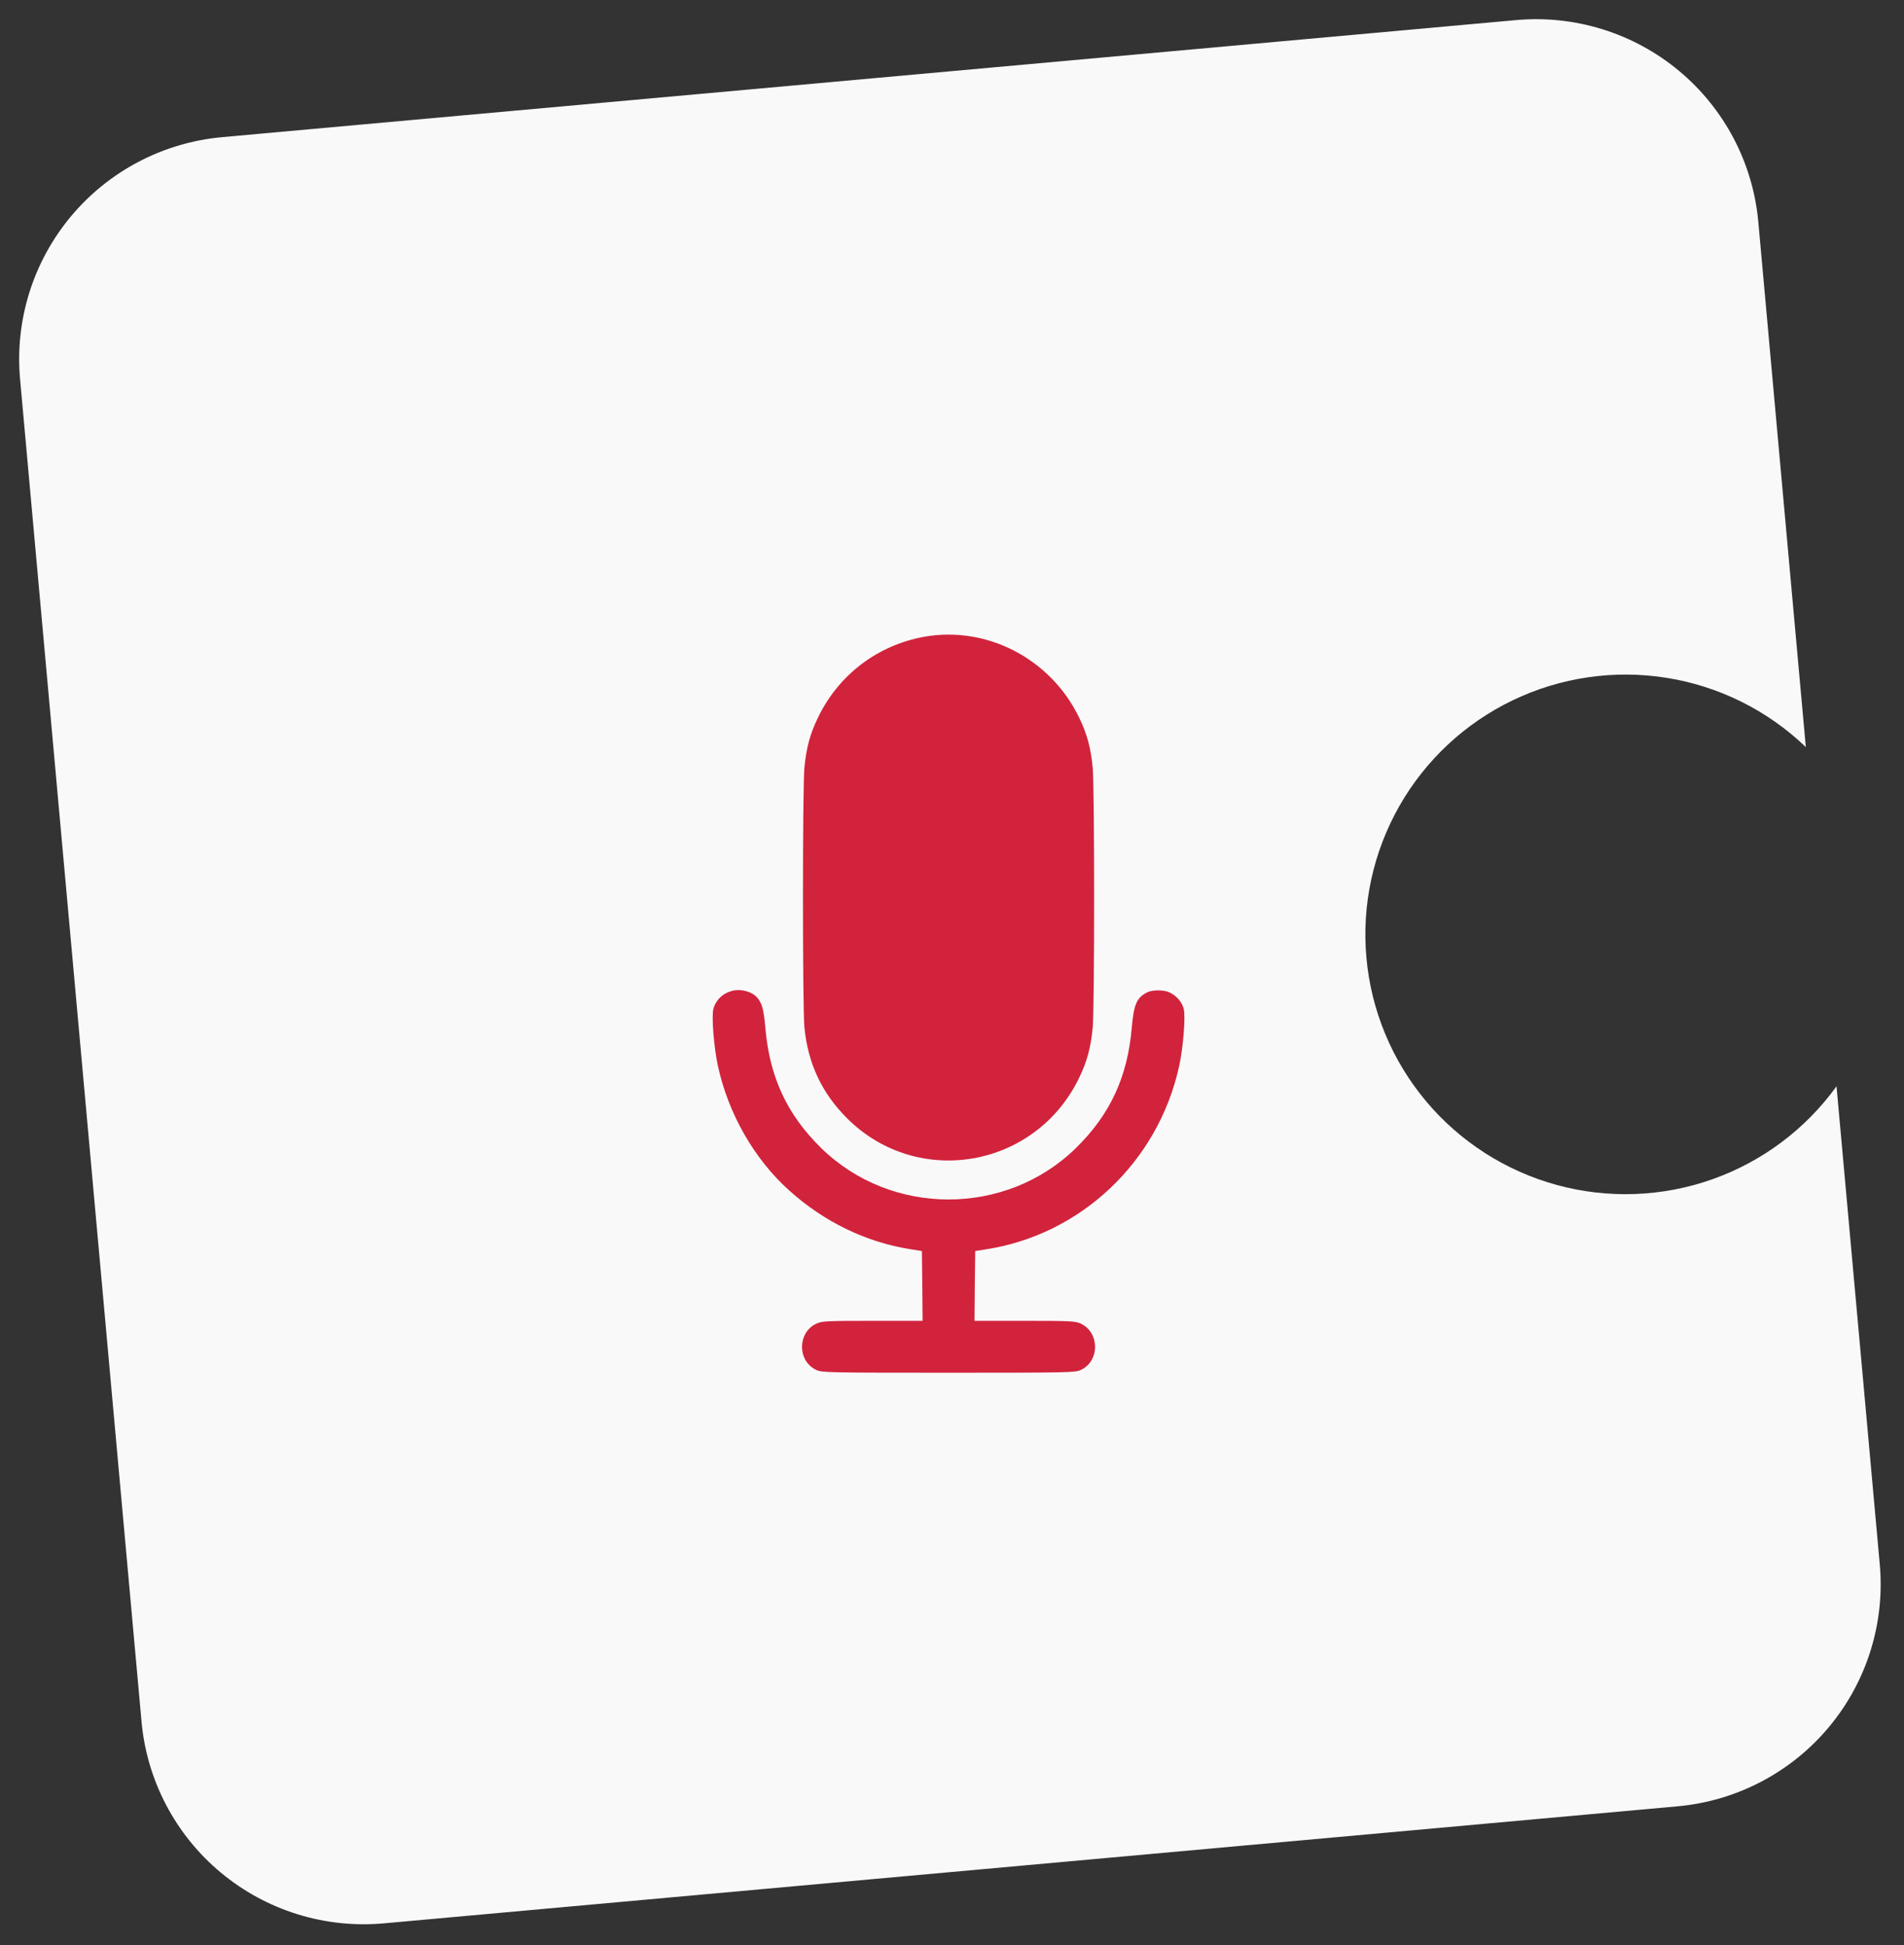
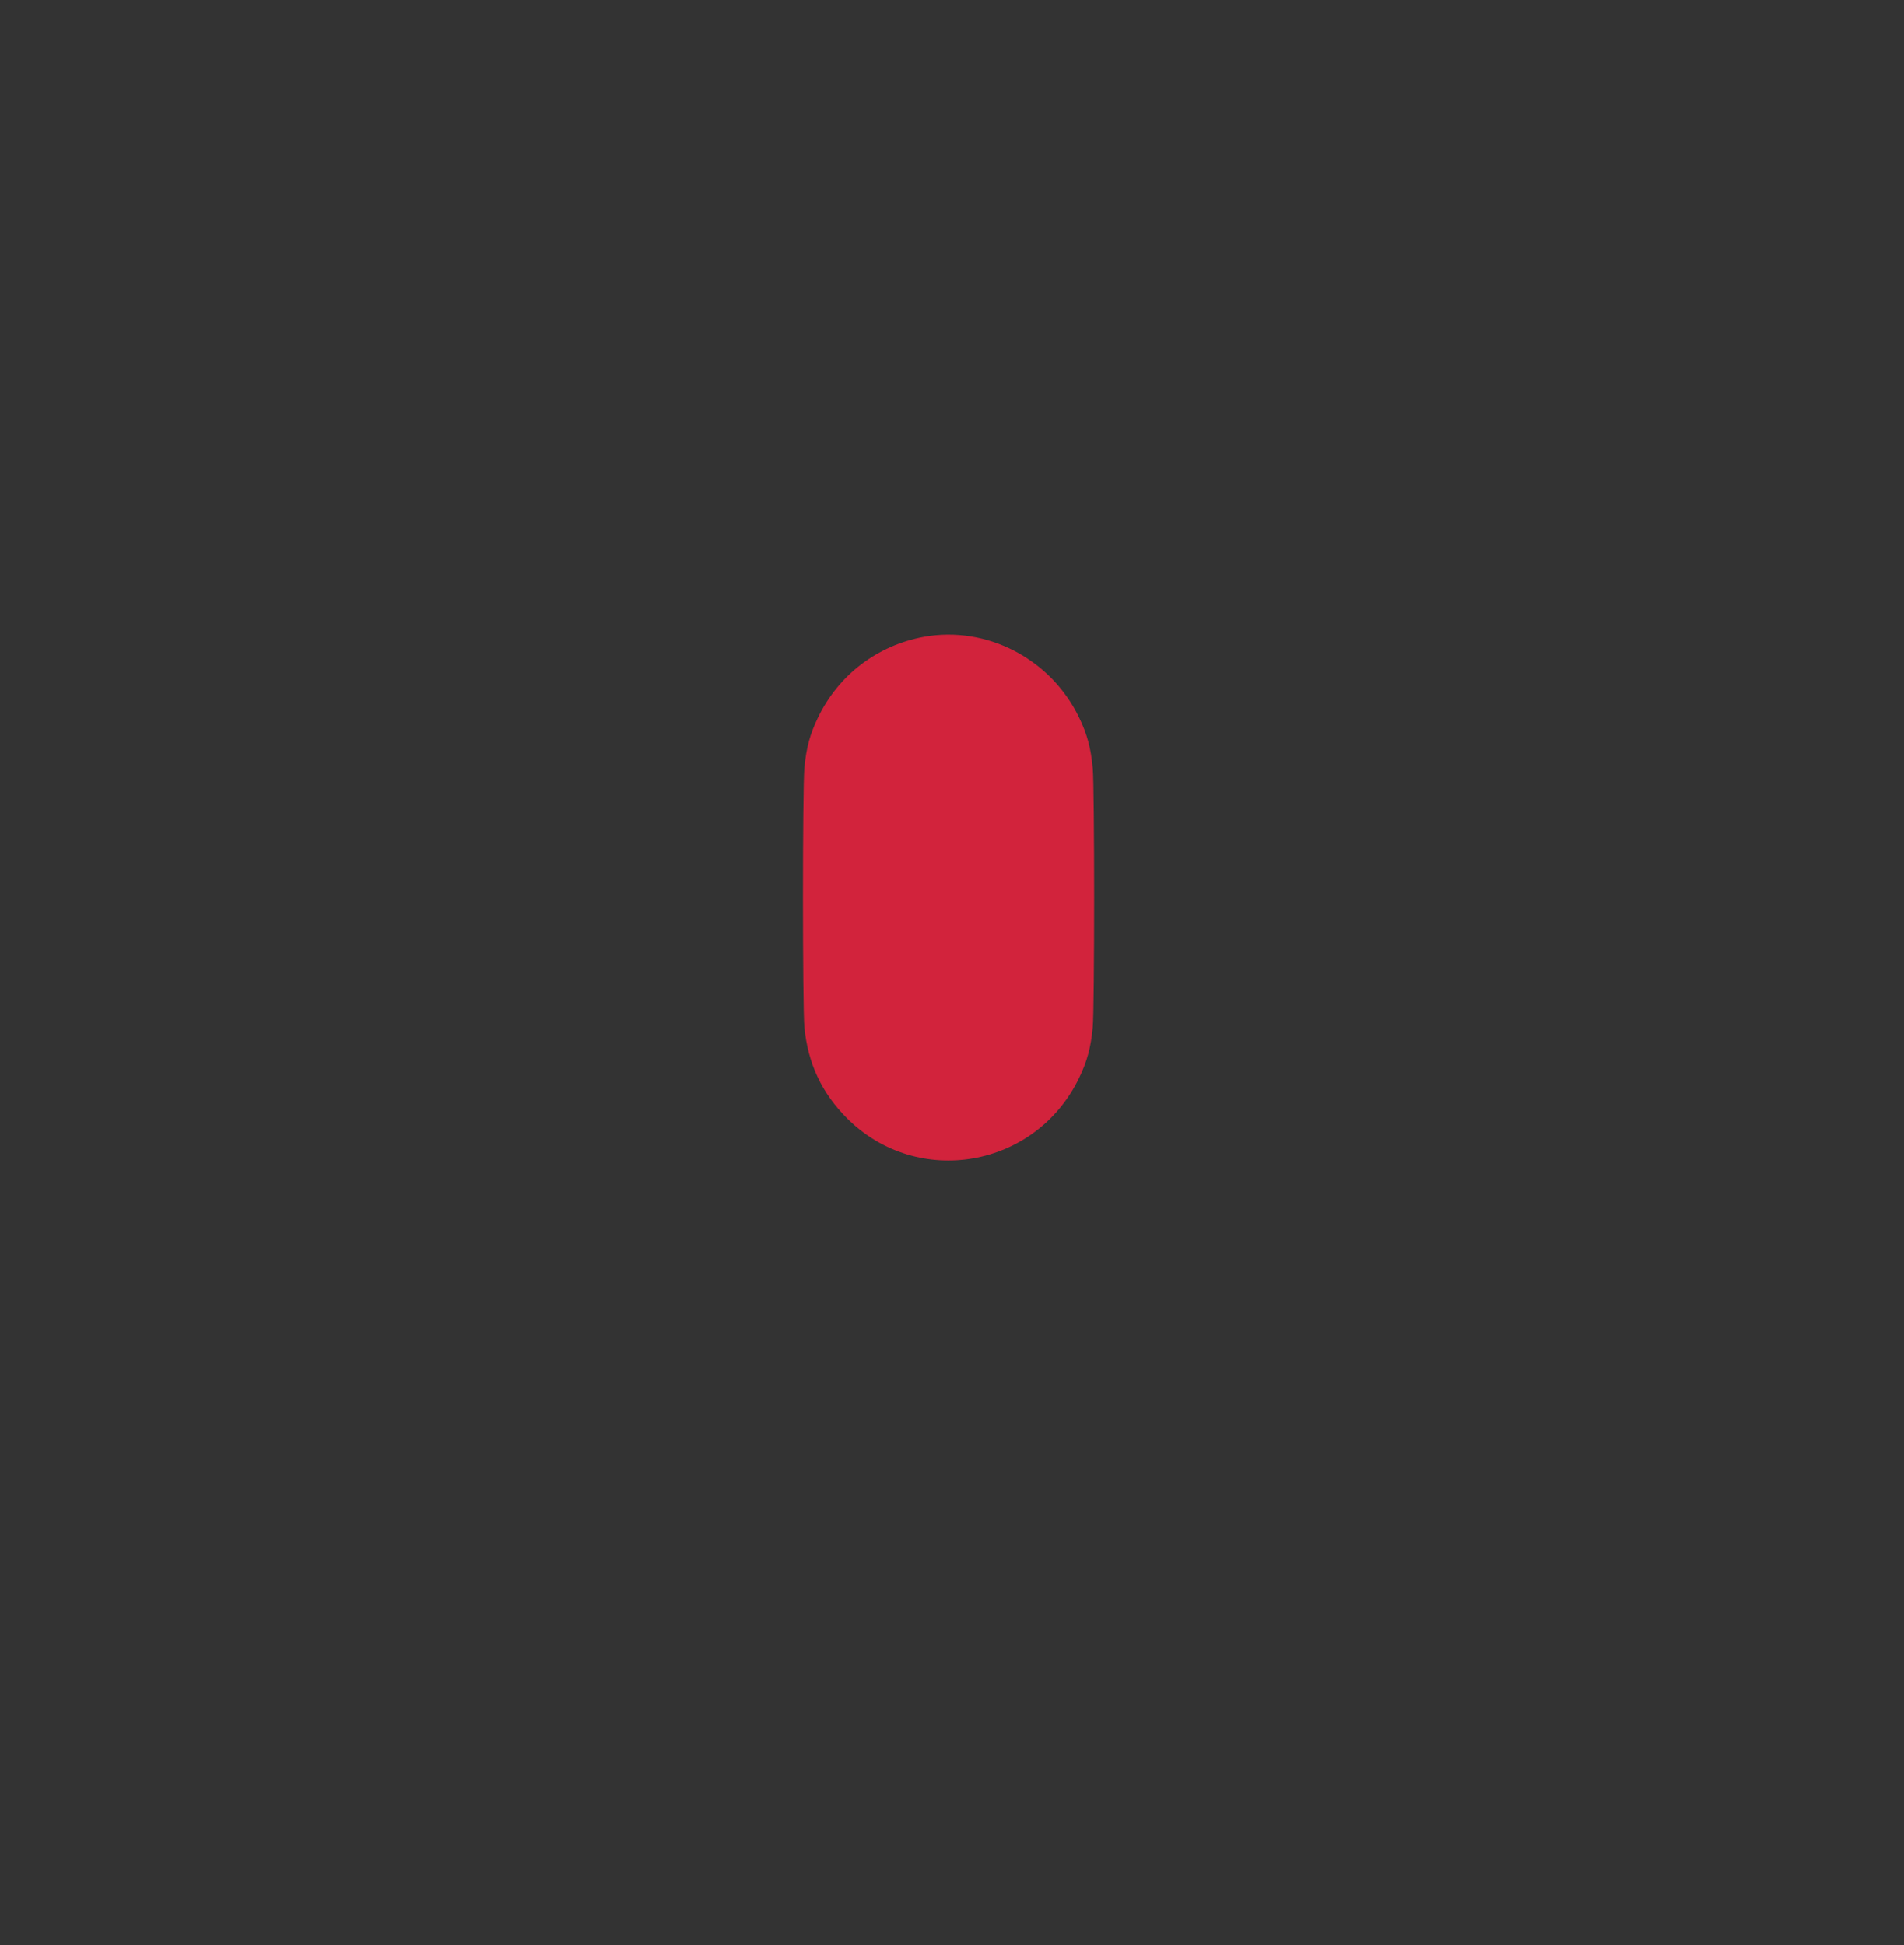
<svg xmlns="http://www.w3.org/2000/svg" width="276" height="282" viewBox="0 0 276 282" fill="none">
  <rect x="0" y="0" width="276" height="282" fill="#333333" stroke="none" />
-   <path d="M2.91 54.965L20.516 249.57C20.898 253.794 22.109 257.903 24.081 261.659C26.052 265.416 28.745 268.748 32.007 271.465C35.268 274.181 39.033 276.23 43.088 277.492C47.142 278.755 51.406 279.208 55.636 278.824L243.188 261.856C251.731 261.084 259.617 256.953 265.111 250.374C270.606 243.795 273.259 235.305 272.487 226.774L266.218 157.478C261.723 163.704 255.431 168.411 248.184 170.968C240.937 173.524 233.082 173.809 225.67 171.783C218.257 169.757 211.643 165.517 206.711 159.632C201.779 153.747 198.765 146.497 198.074 138.853C197.382 131.208 199.045 123.535 202.841 116.86C206.637 110.186 212.383 104.828 219.311 101.505C226.24 98.181 234.018 97.051 241.606 98.266C249.194 99.48 256.229 102.981 261.769 108.3L254.881 32.169C254.109 23.637 249.976 15.762 243.389 10.275C236.803 4.789 228.304 2.141 219.761 2.914L32.209 19.882C23.667 20.655 15.781 24.785 10.286 31.364C4.792 37.944 2.138 46.433 2.91 54.965Z" fill="#F9F9F9" />
  <g clip-path="url(#clip0_12_372)">
    <path d="M133.947 92.314C127.197 93.546 121.575 97.81 118.587 103.996C117.417 106.399 116.873 108.426 116.602 111.331C116.33 114.361 116.33 145.918 116.602 148.886C117.103 154.152 119.13 158.478 122.829 162.156C133.049 172.313 150.102 169.324 156.413 156.284C157.583 153.88 158.127 151.853 158.398 148.948C158.67 145.897 158.67 114.382 158.398 111.331C158.127 108.426 157.583 106.399 156.413 103.996C152.296 95.49 143.038 90.683 133.947 92.314Z" fill="#D2233C" />
-     <path d="M106.215 143.619C104.815 143.954 103.791 144.915 103.415 146.231C103.122 147.297 103.477 151.853 104.083 154.591C105.588 161.487 109.35 168.049 114.407 172.584C119.486 177.161 125.609 180.108 132.066 181.111L133.634 181.362L133.696 186.419L133.738 191.477H126.487C119.862 191.477 119.13 191.518 118.357 191.874C115.578 193.148 115.557 197.328 118.336 198.603C119.172 198.979 119.987 199 137.5 199C155.013 199 155.828 198.979 156.664 198.603C159.443 197.328 159.422 193.148 156.643 191.874C155.87 191.518 155.138 191.477 148.513 191.477H141.262L141.304 186.419L141.366 181.362L142.934 181.111C156.727 178.979 167.886 168.384 170.917 154.591C171.523 151.895 171.878 147.297 171.585 146.231C171.335 145.27 170.603 144.413 169.621 143.912C168.785 143.473 167.05 143.452 166.235 143.891C164.772 144.643 164.354 145.625 164.062 148.948C163.456 156.116 160.927 161.571 155.953 166.44C145.797 176.367 129.203 176.367 119.047 166.44C114.073 161.571 111.544 156.116 110.938 148.948C110.708 146.315 110.457 145.416 109.726 144.58C108.995 143.765 107.427 143.327 106.215 143.619Z" fill="#D2233C" />
  </g>
  <defs>
    <clipPath id="clip0_12_372">
      <rect width="107" height="107" fill="white" transform="translate(84 92)" />
    </clipPath>
  </defs>
</svg>